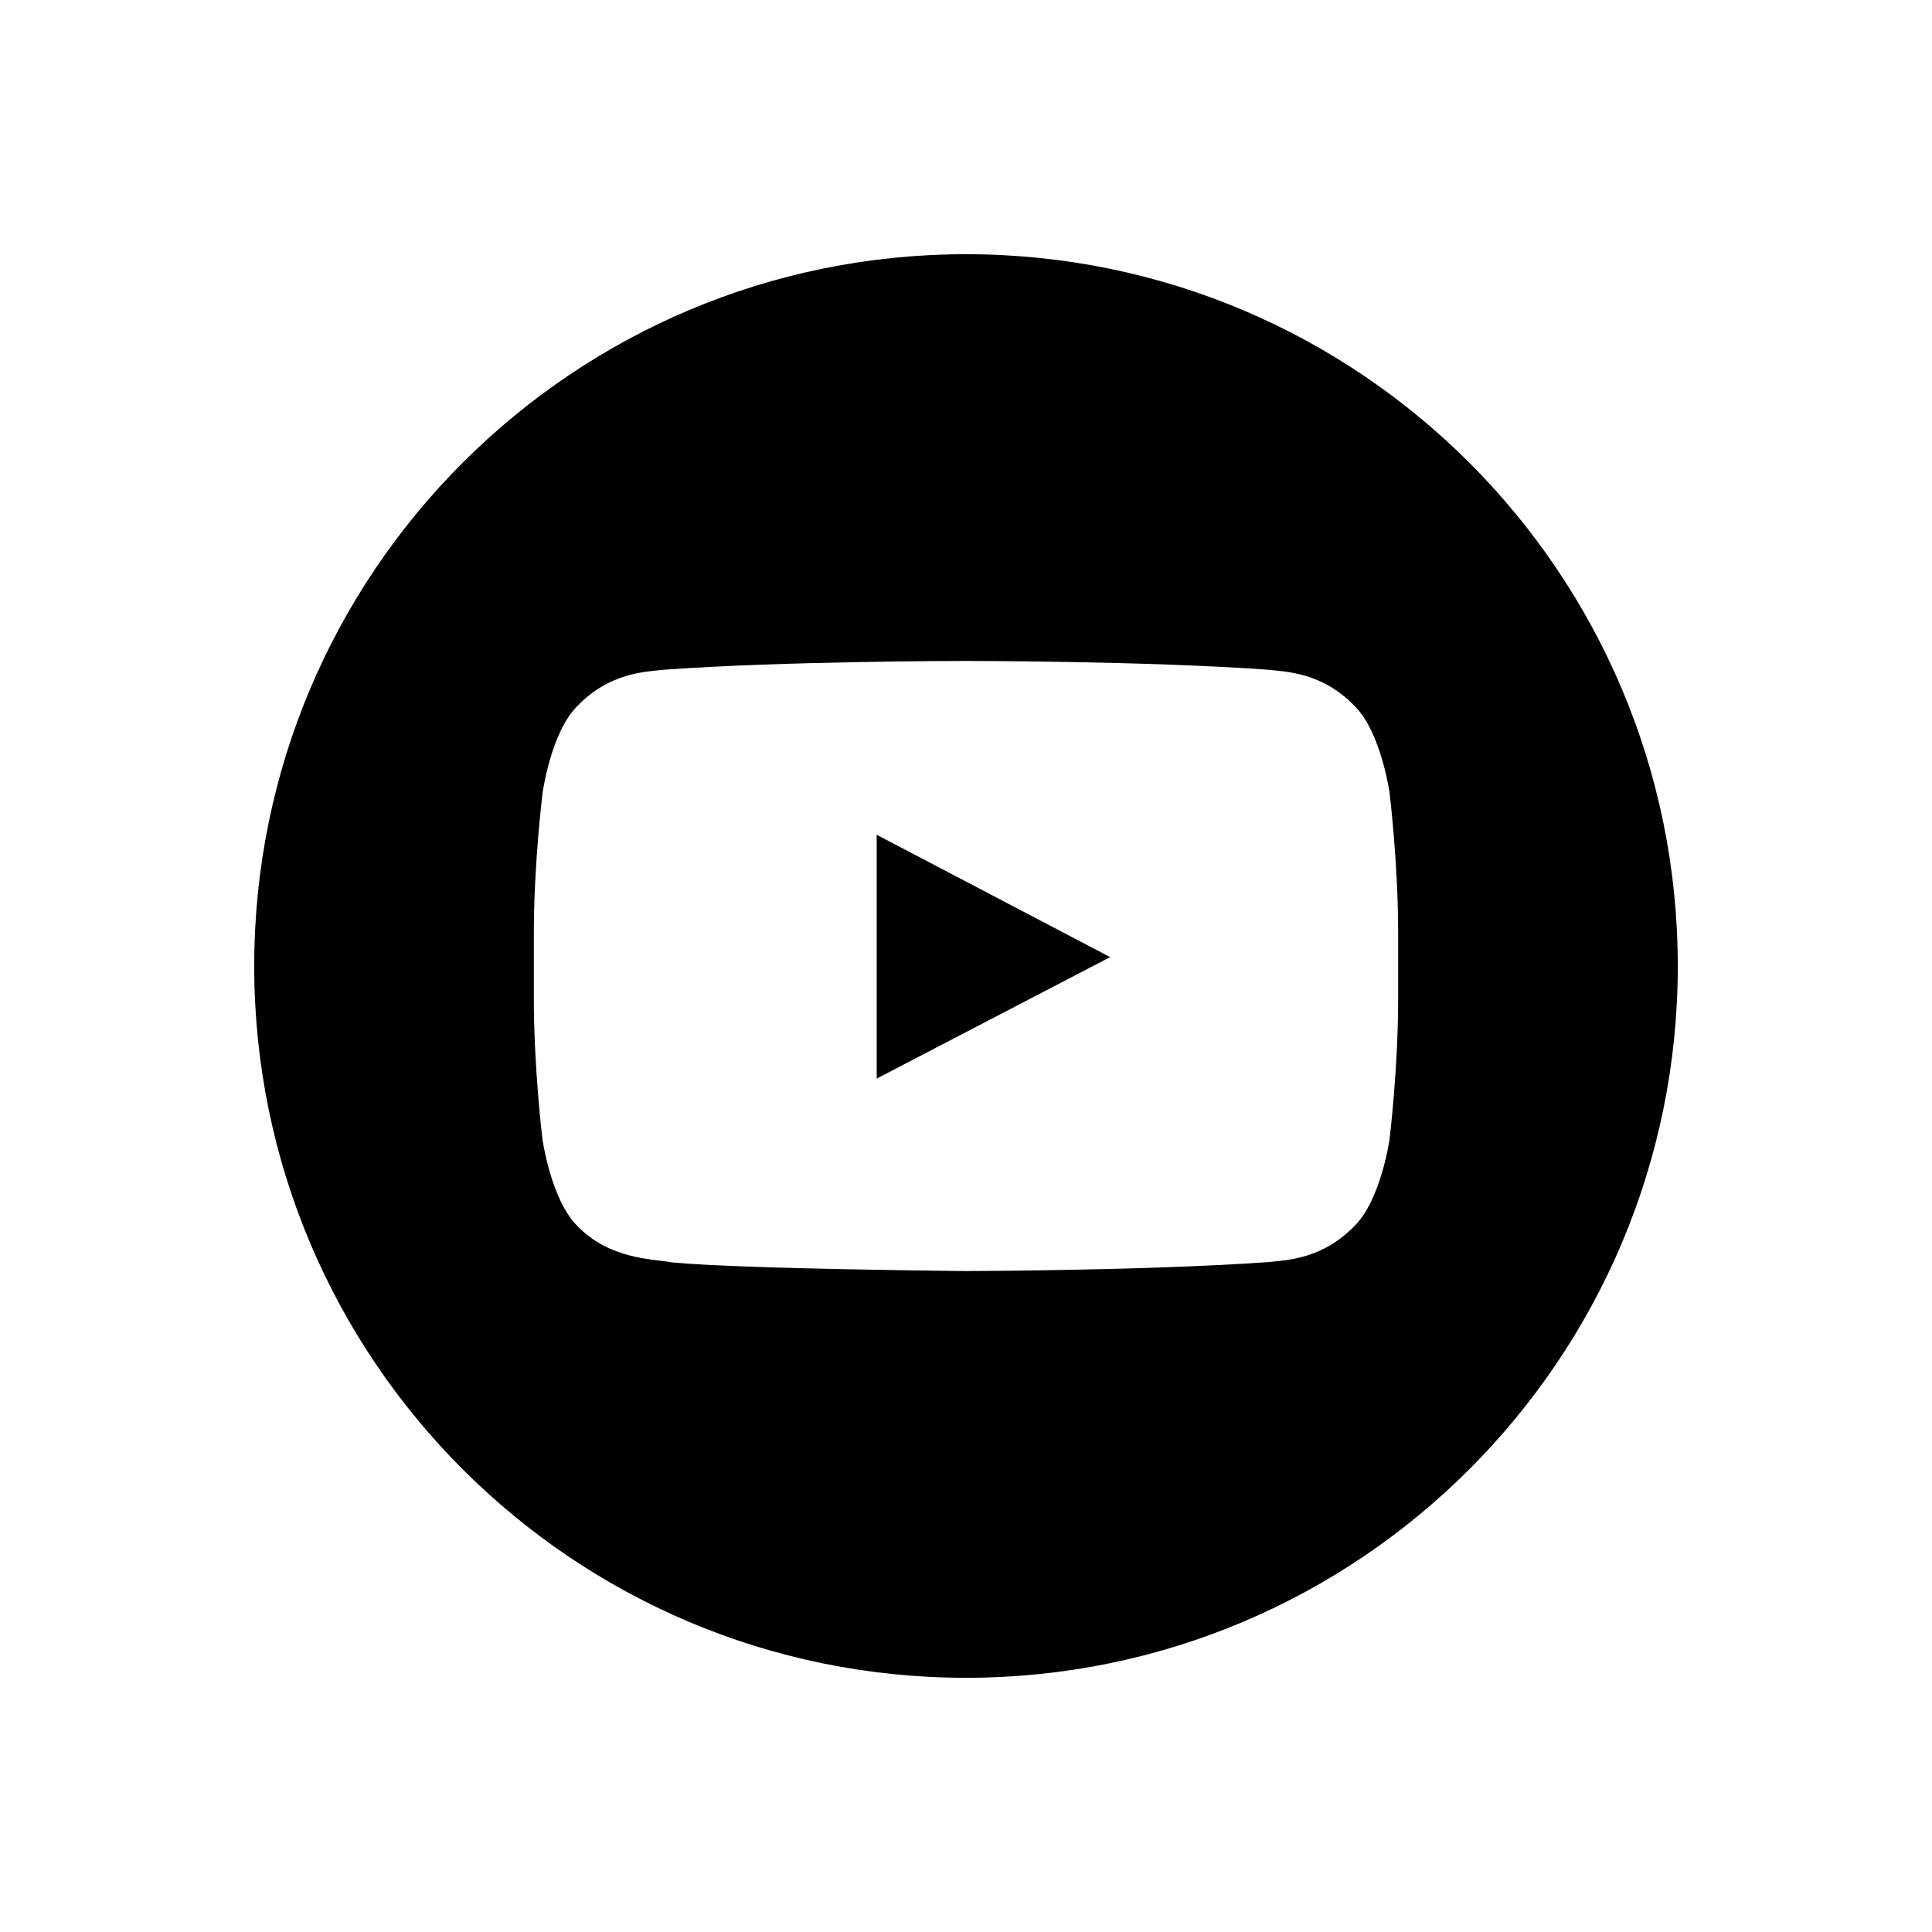
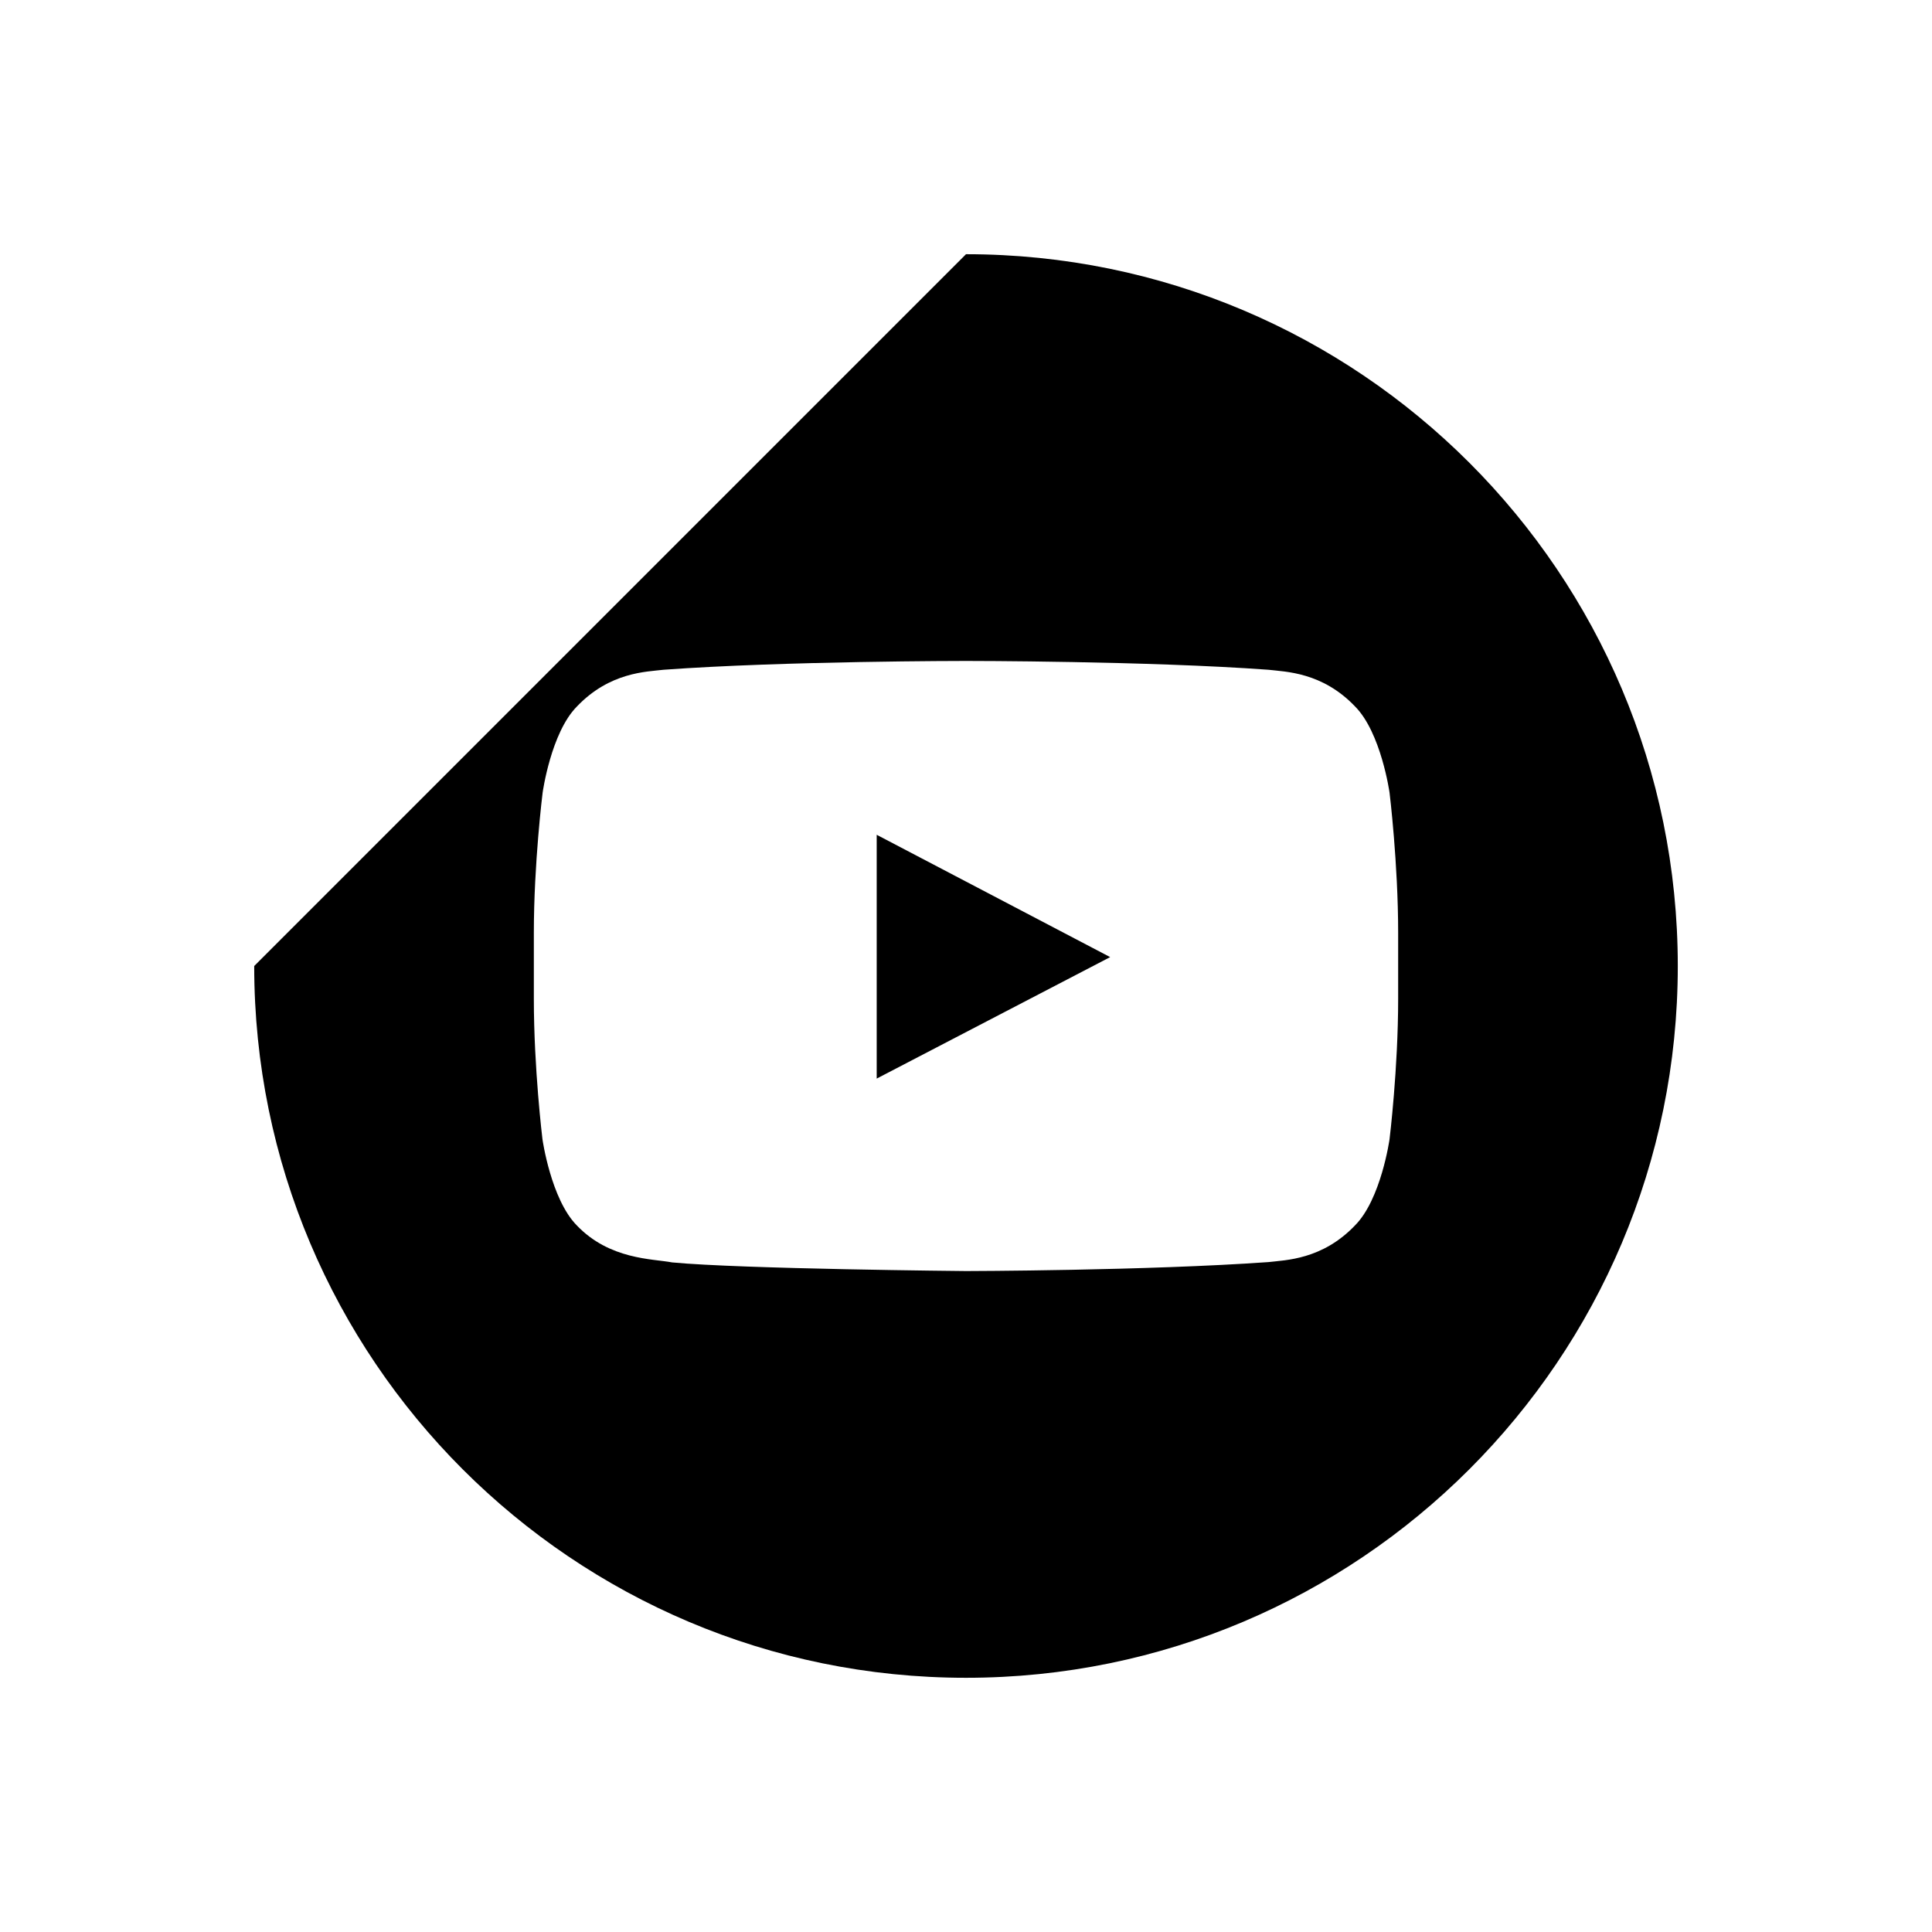
<svg xmlns="http://www.w3.org/2000/svg" width="76" height="76" viewBox="0 0 76 76" fill="none">
-   <path d="M38 10C53.464 10 66 22.536 66 38C66 53.464 53.464 66 38 66C22.536 66 10 53.464 10 38C10 22.536 22.536 10 38 10ZM37.993 26C37.95 26 30.84 26.001 26.1 26.347C25.435 26.427 23.988 26.434 22.693 27.793C21.671 28.826 21.346 31.179 21.346 31.179C21.343 31.198 21 33.954 21 36.704V39.29C21 42.033 21.335 44.782 21.339 44.815C21.339 44.815 21.671 47.167 22.686 48.2C23.981 49.56 25.681 49.514 26.439 49.66C29.161 49.92 38 50 38 50C38 50 45.146 49.986 49.9 49.647C50.565 49.567 52.012 49.559 53.307 48.2C54.329 47.167 54.661 44.815 54.661 44.815C54.665 44.782 55 42.039 55 39.29V36.704C55 33.956 54.664 31.2 54.661 31.179C54.661 31.179 54.329 28.826 53.307 27.793C52.012 26.434 50.565 26.427 49.9 26.347C45.16 26.001 38.05 26 38.007 26H37.993ZM43.671 37.65L34.487 42.429V32.838L43.671 37.65Z" fill="black" />
+   <path d="M38 10C53.464 10 66 22.536 66 38C66 53.464 53.464 66 38 66C22.536 66 10 53.464 10 38ZM37.993 26C37.95 26 30.84 26.001 26.1 26.347C25.435 26.427 23.988 26.434 22.693 27.793C21.671 28.826 21.346 31.179 21.346 31.179C21.343 31.198 21 33.954 21 36.704V39.29C21 42.033 21.335 44.782 21.339 44.815C21.339 44.815 21.671 47.167 22.686 48.2C23.981 49.56 25.681 49.514 26.439 49.66C29.161 49.92 38 50 38 50C38 50 45.146 49.986 49.9 49.647C50.565 49.567 52.012 49.559 53.307 48.2C54.329 47.167 54.661 44.815 54.661 44.815C54.665 44.782 55 42.039 55 39.29V36.704C55 33.956 54.664 31.2 54.661 31.179C54.661 31.179 54.329 28.826 53.307 27.793C52.012 26.434 50.565 26.427 49.9 26.347C45.16 26.001 38.05 26 38.007 26H37.993ZM43.671 37.65L34.487 42.429V32.838L43.671 37.65Z" fill="black" />
</svg>